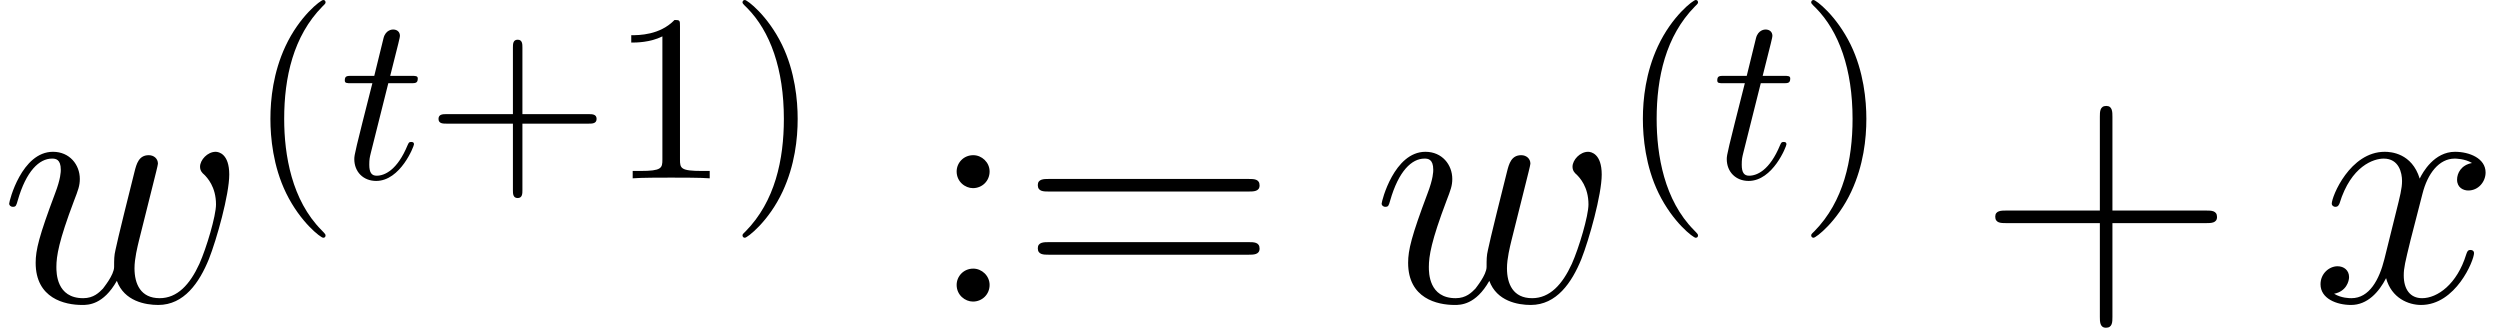
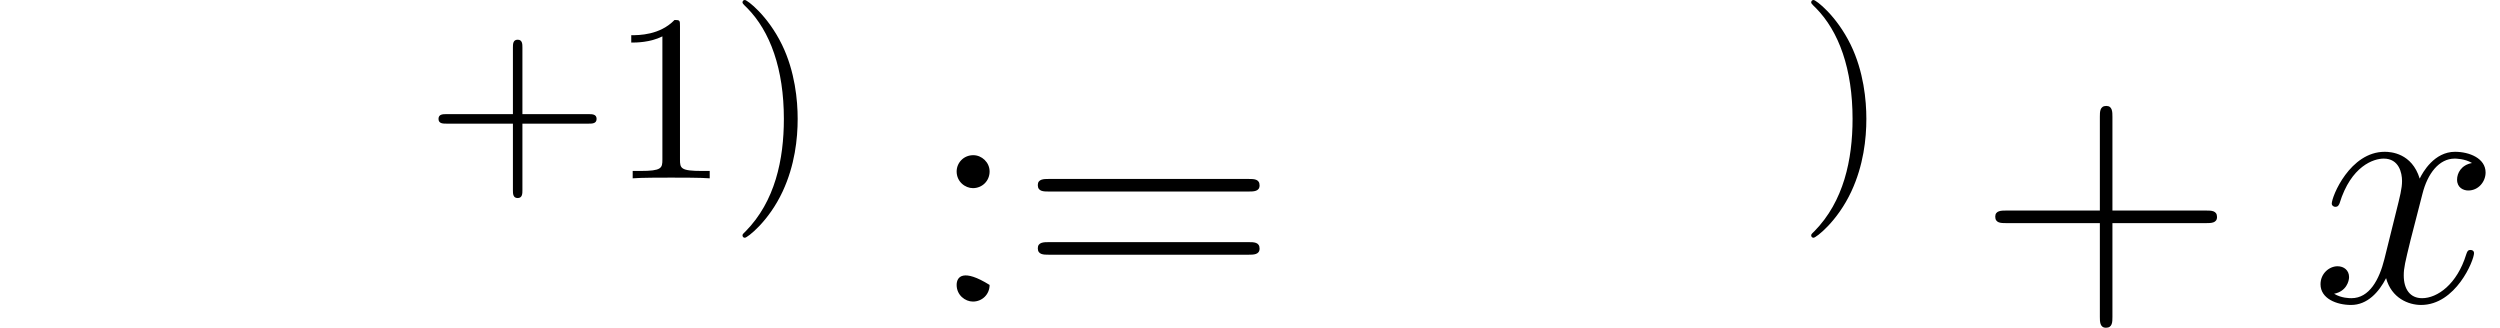
<svg xmlns="http://www.w3.org/2000/svg" xmlns:xlink="http://www.w3.org/1999/xlink" height="14.41pt" version="1.1" viewBox="56.413 53.798 109.999 14.41" width="109.999pt">
  <defs>
-     <path d="M5.141 -0.912C5.469 -0.015 6.396 0.149 6.964 0.149C8.1 0.149 8.772 -0.837 9.191 -1.868C9.534 -2.735 10.087 -4.707 10.087 -5.589C10.087 -6.501 9.624 -6.59 9.489 -6.59C9.131 -6.59 8.802 -6.232 8.802 -5.933C8.802 -5.753 8.907 -5.649 8.981 -5.589C9.116 -5.455 9.504 -5.051 9.504 -4.274C9.504 -3.766 9.086 -2.361 8.772 -1.659C8.354 -0.747 7.801 -0.149 7.024 -0.149C6.187 -0.149 5.918 -0.777 5.918 -1.465C5.918 -1.898 6.052 -2.421 6.112 -2.675L6.74 -5.186C6.814 -5.484 6.949 -6.007 6.949 -6.067C6.949 -6.291 6.77 -6.441 6.545 -6.441C6.112 -6.441 6.007 -6.067 5.918 -5.709C5.768 -5.126 5.141 -2.6 5.081 -2.271C5.021 -2.017 5.021 -1.853 5.021 -1.524C5.021 -1.166 4.543 -0.598 4.528 -0.568C4.364 -0.403 4.125 -0.149 3.661 -0.149C2.481 -0.149 2.481 -1.27 2.481 -1.524C2.481 -2.002 2.585 -2.66 3.258 -4.438C3.437 -4.902 3.512 -5.096 3.512 -5.395C3.512 -6.022 3.064 -6.59 2.331 -6.59C0.956 -6.59 0.403 -4.423 0.403 -4.304C0.403 -4.244 0.463 -4.169 0.568 -4.169C0.702 -4.169 0.717 -4.229 0.777 -4.438C1.151 -5.753 1.734 -6.291 2.286 -6.291C2.436 -6.291 2.675 -6.276 2.675 -5.798C2.675 -5.724 2.675 -5.41 2.421 -4.752C1.719 -2.884 1.569 -2.271 1.569 -1.704C1.569 -0.134 2.854 0.149 3.616 0.149C3.87 0.149 4.543 0.149 5.141 -0.912Z" id="g1-119" />
    <path d="M7.083 -6.097C6.605 -6.007 6.426 -5.649 6.426 -5.365C6.426 -5.006 6.71 -4.887 6.919 -4.887C7.367 -4.887 7.681 -5.275 7.681 -5.679C7.681 -6.306 6.964 -6.59 6.336 -6.59C5.425 -6.59 4.917 -5.694 4.782 -5.41C4.438 -6.531 3.512 -6.59 3.243 -6.59C1.719 -6.59 0.912 -4.633 0.912 -4.304C0.912 -4.244 0.971 -4.169 1.076 -4.169C1.196 -4.169 1.225 -4.259 1.255 -4.319C1.763 -5.978 2.765 -6.291 3.198 -6.291C3.87 -6.291 4.005 -5.664 4.005 -5.305C4.005 -4.976 3.915 -4.633 3.736 -3.915L3.228 -1.868C3.004 -0.971 2.57 -0.149 1.778 -0.149C1.704 -0.149 1.33 -0.149 1.016 -0.344C1.554 -0.448 1.674 -0.897 1.674 -1.076C1.674 -1.375 1.45 -1.554 1.166 -1.554C0.807 -1.554 0.418 -1.24 0.418 -0.762C0.418 -0.134 1.121 0.149 1.763 0.149C2.481 0.149 2.989 -0.418 3.303 -1.031C3.542 -0.149 4.289 0.149 4.842 0.149C6.366 0.149 7.173 -1.808 7.173 -2.137C7.173 -2.212 7.113 -2.271 7.024 -2.271C6.889 -2.271 6.874 -2.197 6.829 -2.077C6.426 -0.762 5.559 -0.149 4.887 -0.149C4.364 -0.149 4.08 -0.538 4.08 -1.151C4.08 -1.479 4.139 -1.719 4.379 -2.705L4.902 -4.737C5.126 -5.634 5.634 -6.291 6.321 -6.291C6.351 -6.291 6.77 -6.291 7.083 -6.097Z" id="g1-120" />
-     <path d="M3.462 2.511C3.462 2.479 3.462 2.458 3.285 2.28C1.977 0.962 1.642 -1.015 1.642 -2.615C1.642 -4.435 2.04 -6.256 3.327 -7.563C3.462 -7.689 3.462 -7.71 3.462 -7.741C3.462 -7.814 3.421 -7.846 3.358 -7.846C3.253 -7.846 2.312 -7.134 1.695 -5.806C1.161 -4.655 1.036 -3.494 1.036 -2.615C1.036 -1.799 1.151 -0.533 1.726 0.649C2.354 1.935 3.253 2.615 3.358 2.615C3.421 2.615 3.462 2.584 3.462 2.511Z" id="g2-40" />
    <path d="M3.023 -2.615C3.023 -3.431 2.908 -4.697 2.333 -5.879C1.705 -7.166 0.805 -7.846 0.701 -7.846C0.638 -7.846 0.596 -7.804 0.596 -7.741C0.596 -7.71 0.596 -7.689 0.795 -7.5C1.82 -6.465 2.416 -4.801 2.416 -2.615C2.416 -0.826 2.029 1.015 0.732 2.333C0.596 2.458 0.596 2.479 0.596 2.511C0.596 2.573 0.638 2.615 0.701 2.615C0.805 2.615 1.747 1.904 2.364 0.575C2.898 -0.575 3.023 -1.736 3.023 -2.615Z" id="g2-41" />
    <path d="M4.278 -2.406H7.197C7.343 -2.406 7.542 -2.406 7.542 -2.615S7.343 -2.824 7.197 -2.824H4.278V-5.753C4.278 -5.9 4.278 -6.099 4.069 -6.099S3.86 -5.9 3.86 -5.753V-2.824H0.931C0.785 -2.824 0.586 -2.824 0.586 -2.615S0.785 -2.406 0.931 -2.406H3.86V0.523C3.86 0.669 3.86 0.868 4.069 0.868S4.278 0.669 4.278 0.523V-2.406Z" id="g2-43" />
    <path d="M3.075 -6.695C3.075 -6.946 3.075 -6.967 2.835 -6.967C2.186 -6.297 1.266 -6.297 0.931 -6.297V-5.973C1.14 -5.973 1.757 -5.973 2.301 -6.245V-0.826C2.301 -0.45 2.27 -0.324 1.329 -0.324H0.994V0C1.36 -0.031 2.27 -0.031 2.688 -0.031S4.017 -0.031 4.383 0V-0.324H4.048C3.107 -0.324 3.075 -0.439 3.075 -0.826V-6.695Z" id="g2-49" />
    <path d="M5.963 -3.452H10.087C10.296 -3.452 10.565 -3.452 10.565 -3.721C10.565 -4.005 10.311 -4.005 10.087 -4.005H5.963V-8.13C5.963 -8.339 5.963 -8.608 5.694 -8.608C5.41 -8.608 5.41 -8.354 5.41 -8.13V-4.005H1.285C1.076 -4.005 0.807 -4.005 0.807 -3.736C0.807 -3.452 1.061 -3.452 1.285 -3.452H5.41V0.672C5.41 0.882 5.41 1.151 5.679 1.151C5.963 1.151 5.963 0.897 5.963 0.672V-3.452Z" id="g3-43" />
-     <path d="M2.75 -5.724C2.75 -6.127 2.406 -6.441 2.032 -6.441C1.599 -6.441 1.3 -6.097 1.3 -5.724C1.3 -5.275 1.674 -4.991 2.017 -4.991C2.421 -4.991 2.75 -5.305 2.75 -5.724ZM2.75 -0.732C2.75 -1.136 2.406 -1.45 2.032 -1.45C1.599 -1.45 1.3 -1.106 1.3 -0.732C1.3 -0.284 1.674 0 2.017 0C2.421 0 2.75 -0.314 2.75 -0.732Z" id="g3-58" />
+     <path d="M2.75 -5.724C2.75 -6.127 2.406 -6.441 2.032 -6.441C1.599 -6.441 1.3 -6.097 1.3 -5.724C1.3 -5.275 1.674 -4.991 2.017 -4.991C2.421 -4.991 2.75 -5.305 2.75 -5.724ZM2.75 -0.732C1.599 -1.45 1.3 -1.106 1.3 -0.732C1.3 -0.284 1.674 0 2.017 0C2.421 0 2.75 -0.314 2.75 -0.732Z" id="g3-58" />
    <path d="M10.087 -4.842C10.296 -4.842 10.565 -4.842 10.565 -5.111C10.565 -5.395 10.311 -5.395 10.087 -5.395H1.285C1.076 -5.395 0.807 -5.395 0.807 -5.126C0.807 -4.842 1.061 -4.842 1.285 -4.842H10.087ZM10.087 -2.062C10.296 -2.062 10.565 -2.062 10.565 -2.331C10.565 -2.615 10.311 -2.615 10.087 -2.615H1.285C1.076 -2.615 0.807 -2.615 0.807 -2.346C0.807 -2.062 1.061 -2.062 1.285 -2.062H10.087Z" id="g3-61" />
-     <path d="M2.155 -4.184H3.138C3.347 -4.184 3.452 -4.184 3.452 -4.394C3.452 -4.509 3.347 -4.509 3.159 -4.509H2.239C2.615 -5.994 2.667 -6.203 2.667 -6.266C2.667 -6.444 2.542 -6.548 2.364 -6.548C2.333 -6.548 2.04 -6.538 1.946 -6.172L1.538 -4.509H0.554C0.345 -4.509 0.241 -4.509 0.241 -4.31C0.241 -4.184 0.324 -4.184 0.533 -4.184H1.454C0.701 -1.213 0.659 -1.036 0.659 -0.847C0.659 -0.282 1.057 0.115 1.621 0.115C2.688 0.115 3.285 -1.412 3.285 -1.496C3.285 -1.6 3.201 -1.6 3.159 -1.6C3.065 -1.6 3.055 -1.569 3.002 -1.454C2.552 -0.366 1.998 -0.115 1.642 -0.115C1.423 -0.115 1.318 -0.251 1.318 -0.596C1.318 -0.847 1.339 -0.921 1.381 -1.098L2.155 -4.184Z" id="g0-116" />
  </defs>
  <g id="page1">
    <use x="56.413" xlink:href="#g1-119" y="67.067" />
    <use x="67.275" xlink:href="#g2-40" y="61.644" />
    <use x="71.343" xlink:href="#g0-116" y="61.644" />
    <use x="75.121" xlink:href="#g2-43" y="61.644" />
    <use x="83.257" xlink:href="#g2-49" y="61.644" />
    <use x="88.487" xlink:href="#g2-41" y="61.644" />
    <use x="97.205" xlink:href="#g3-58" y="67.067" />
    <use x="101.269" xlink:href="#g3-61" y="67.067" />
    <use x="116.801" xlink:href="#g1-119" y="67.067" />
    <use x="127.663" xlink:href="#g2-40" y="61.644" />
    <use x="131.731" xlink:href="#g0-116" y="61.644" />
    <use x="135.509" xlink:href="#g2-41" y="61.644" />
    <use x="143.396" xlink:href="#g3-43" y="67.067" />
    <use x="158.097" xlink:href="#g1-120" y="67.067" />
  </g>
</svg>